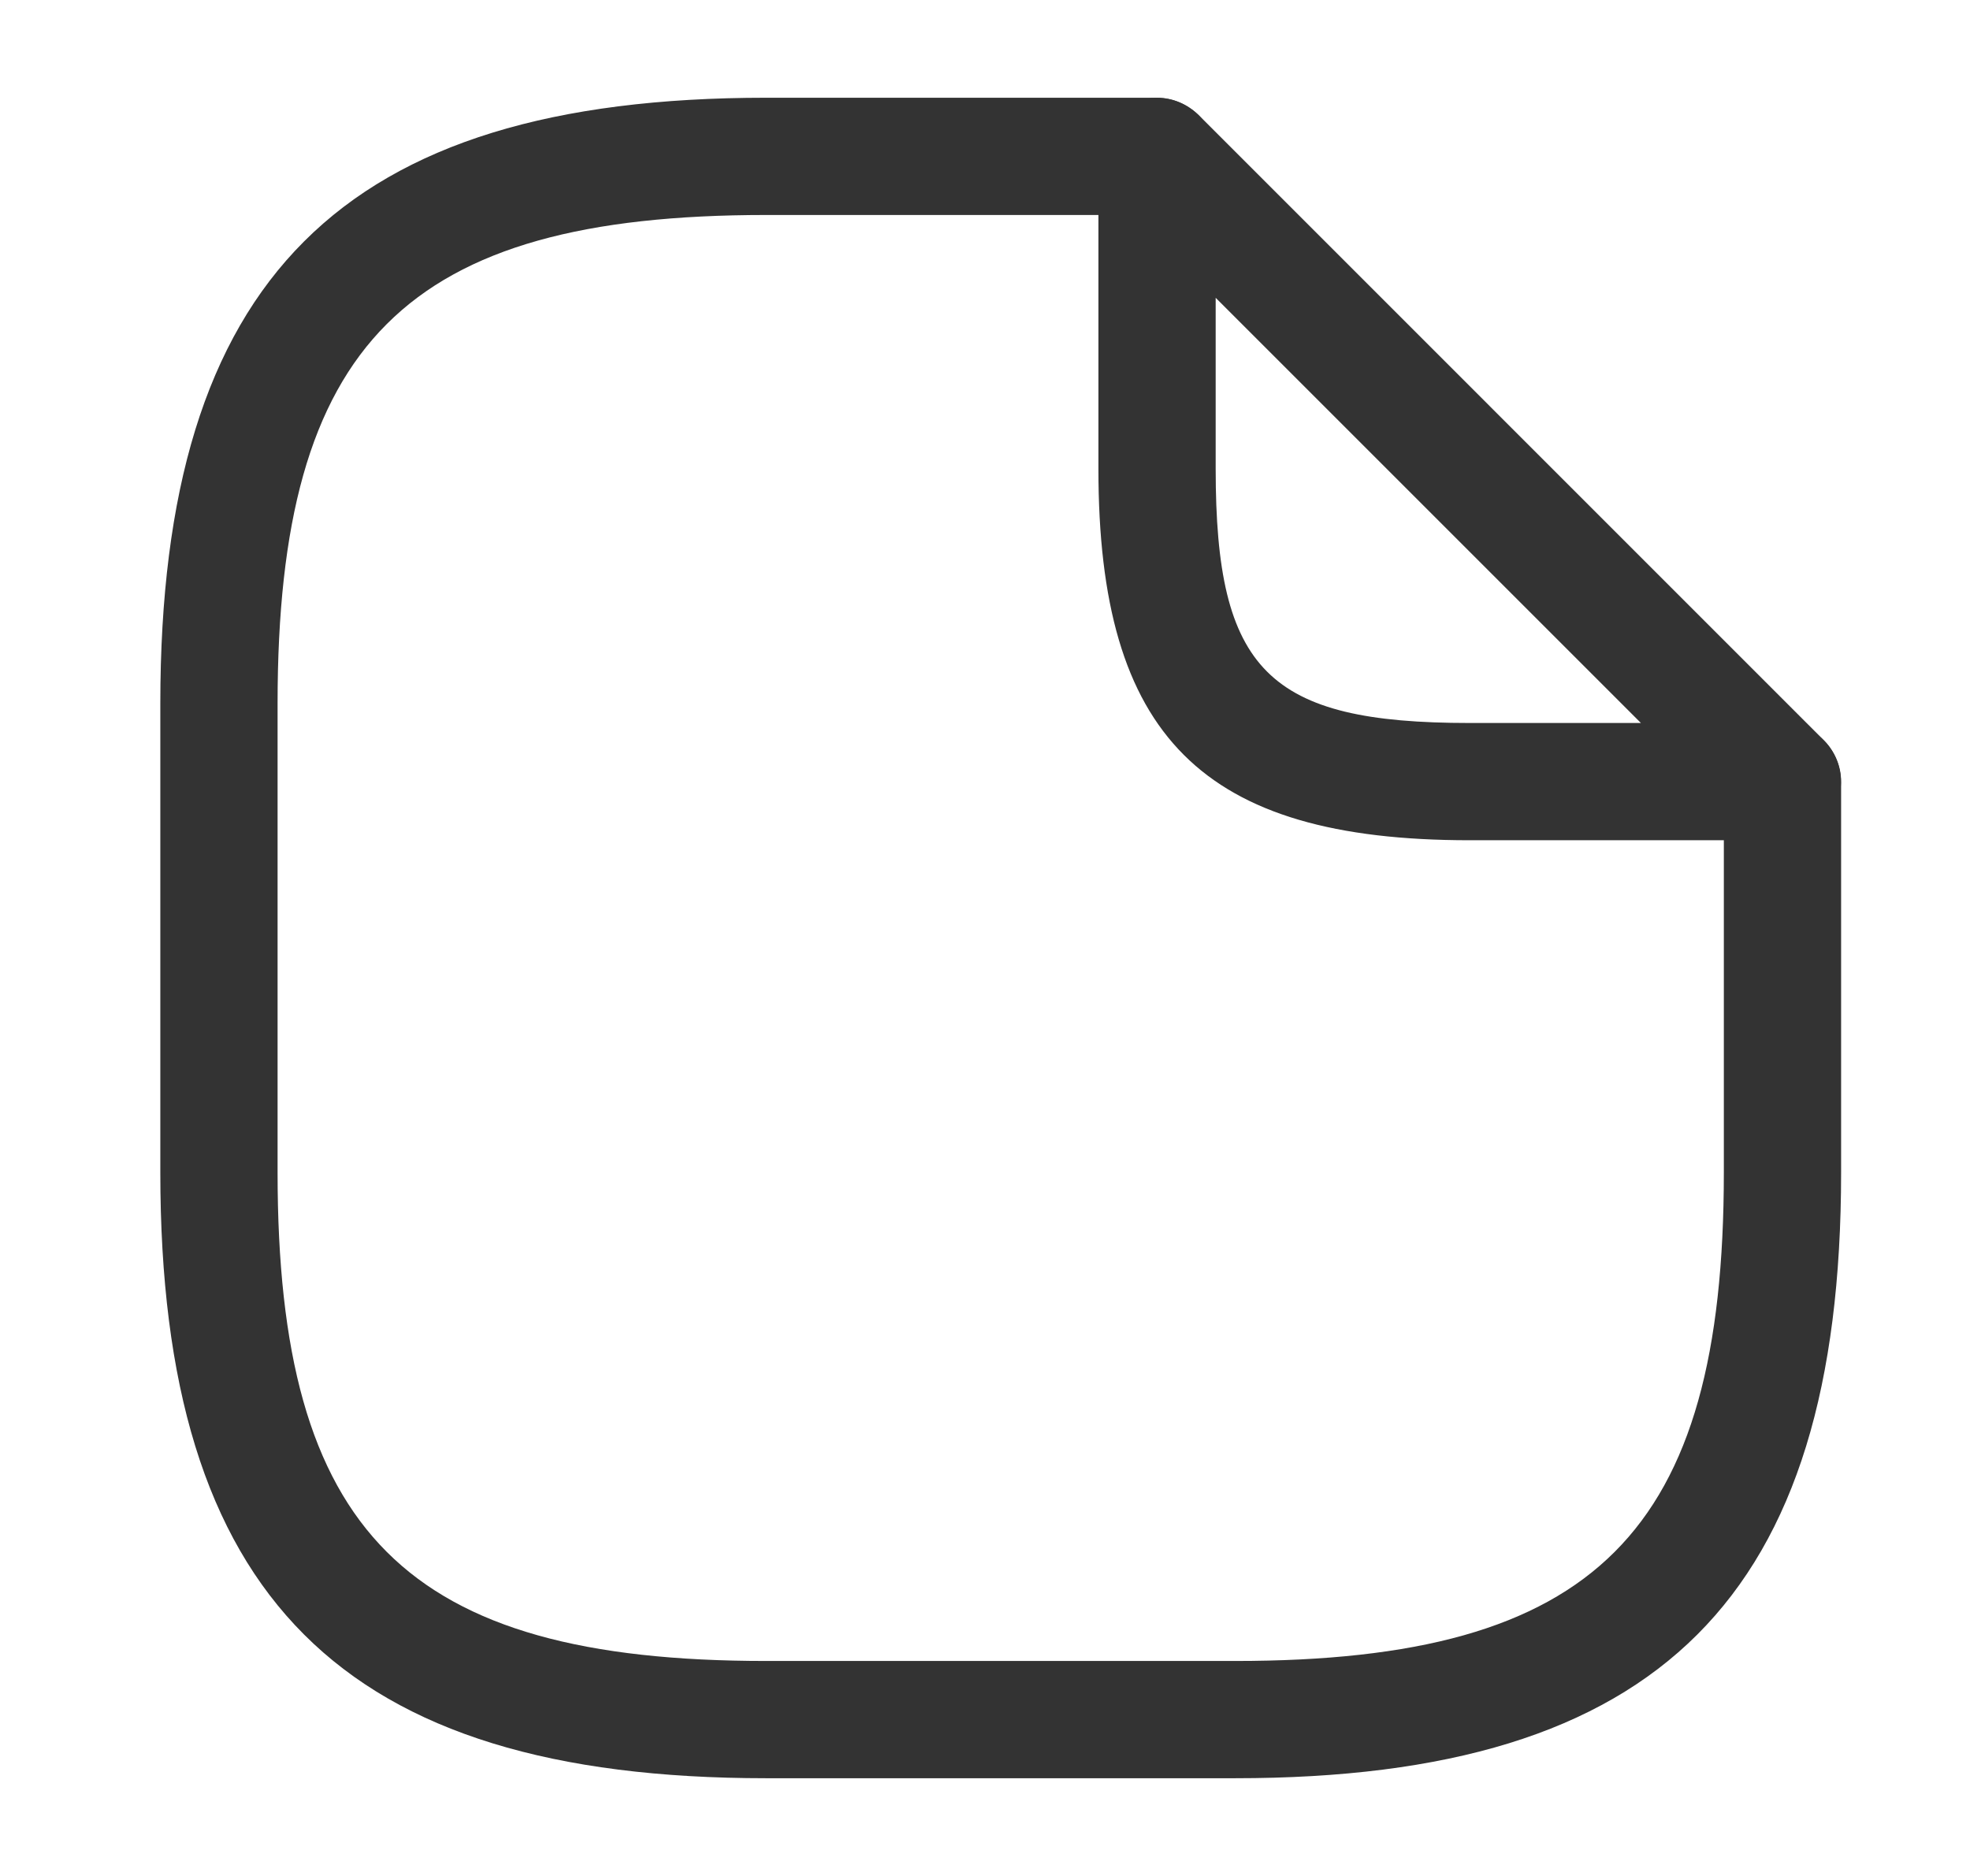
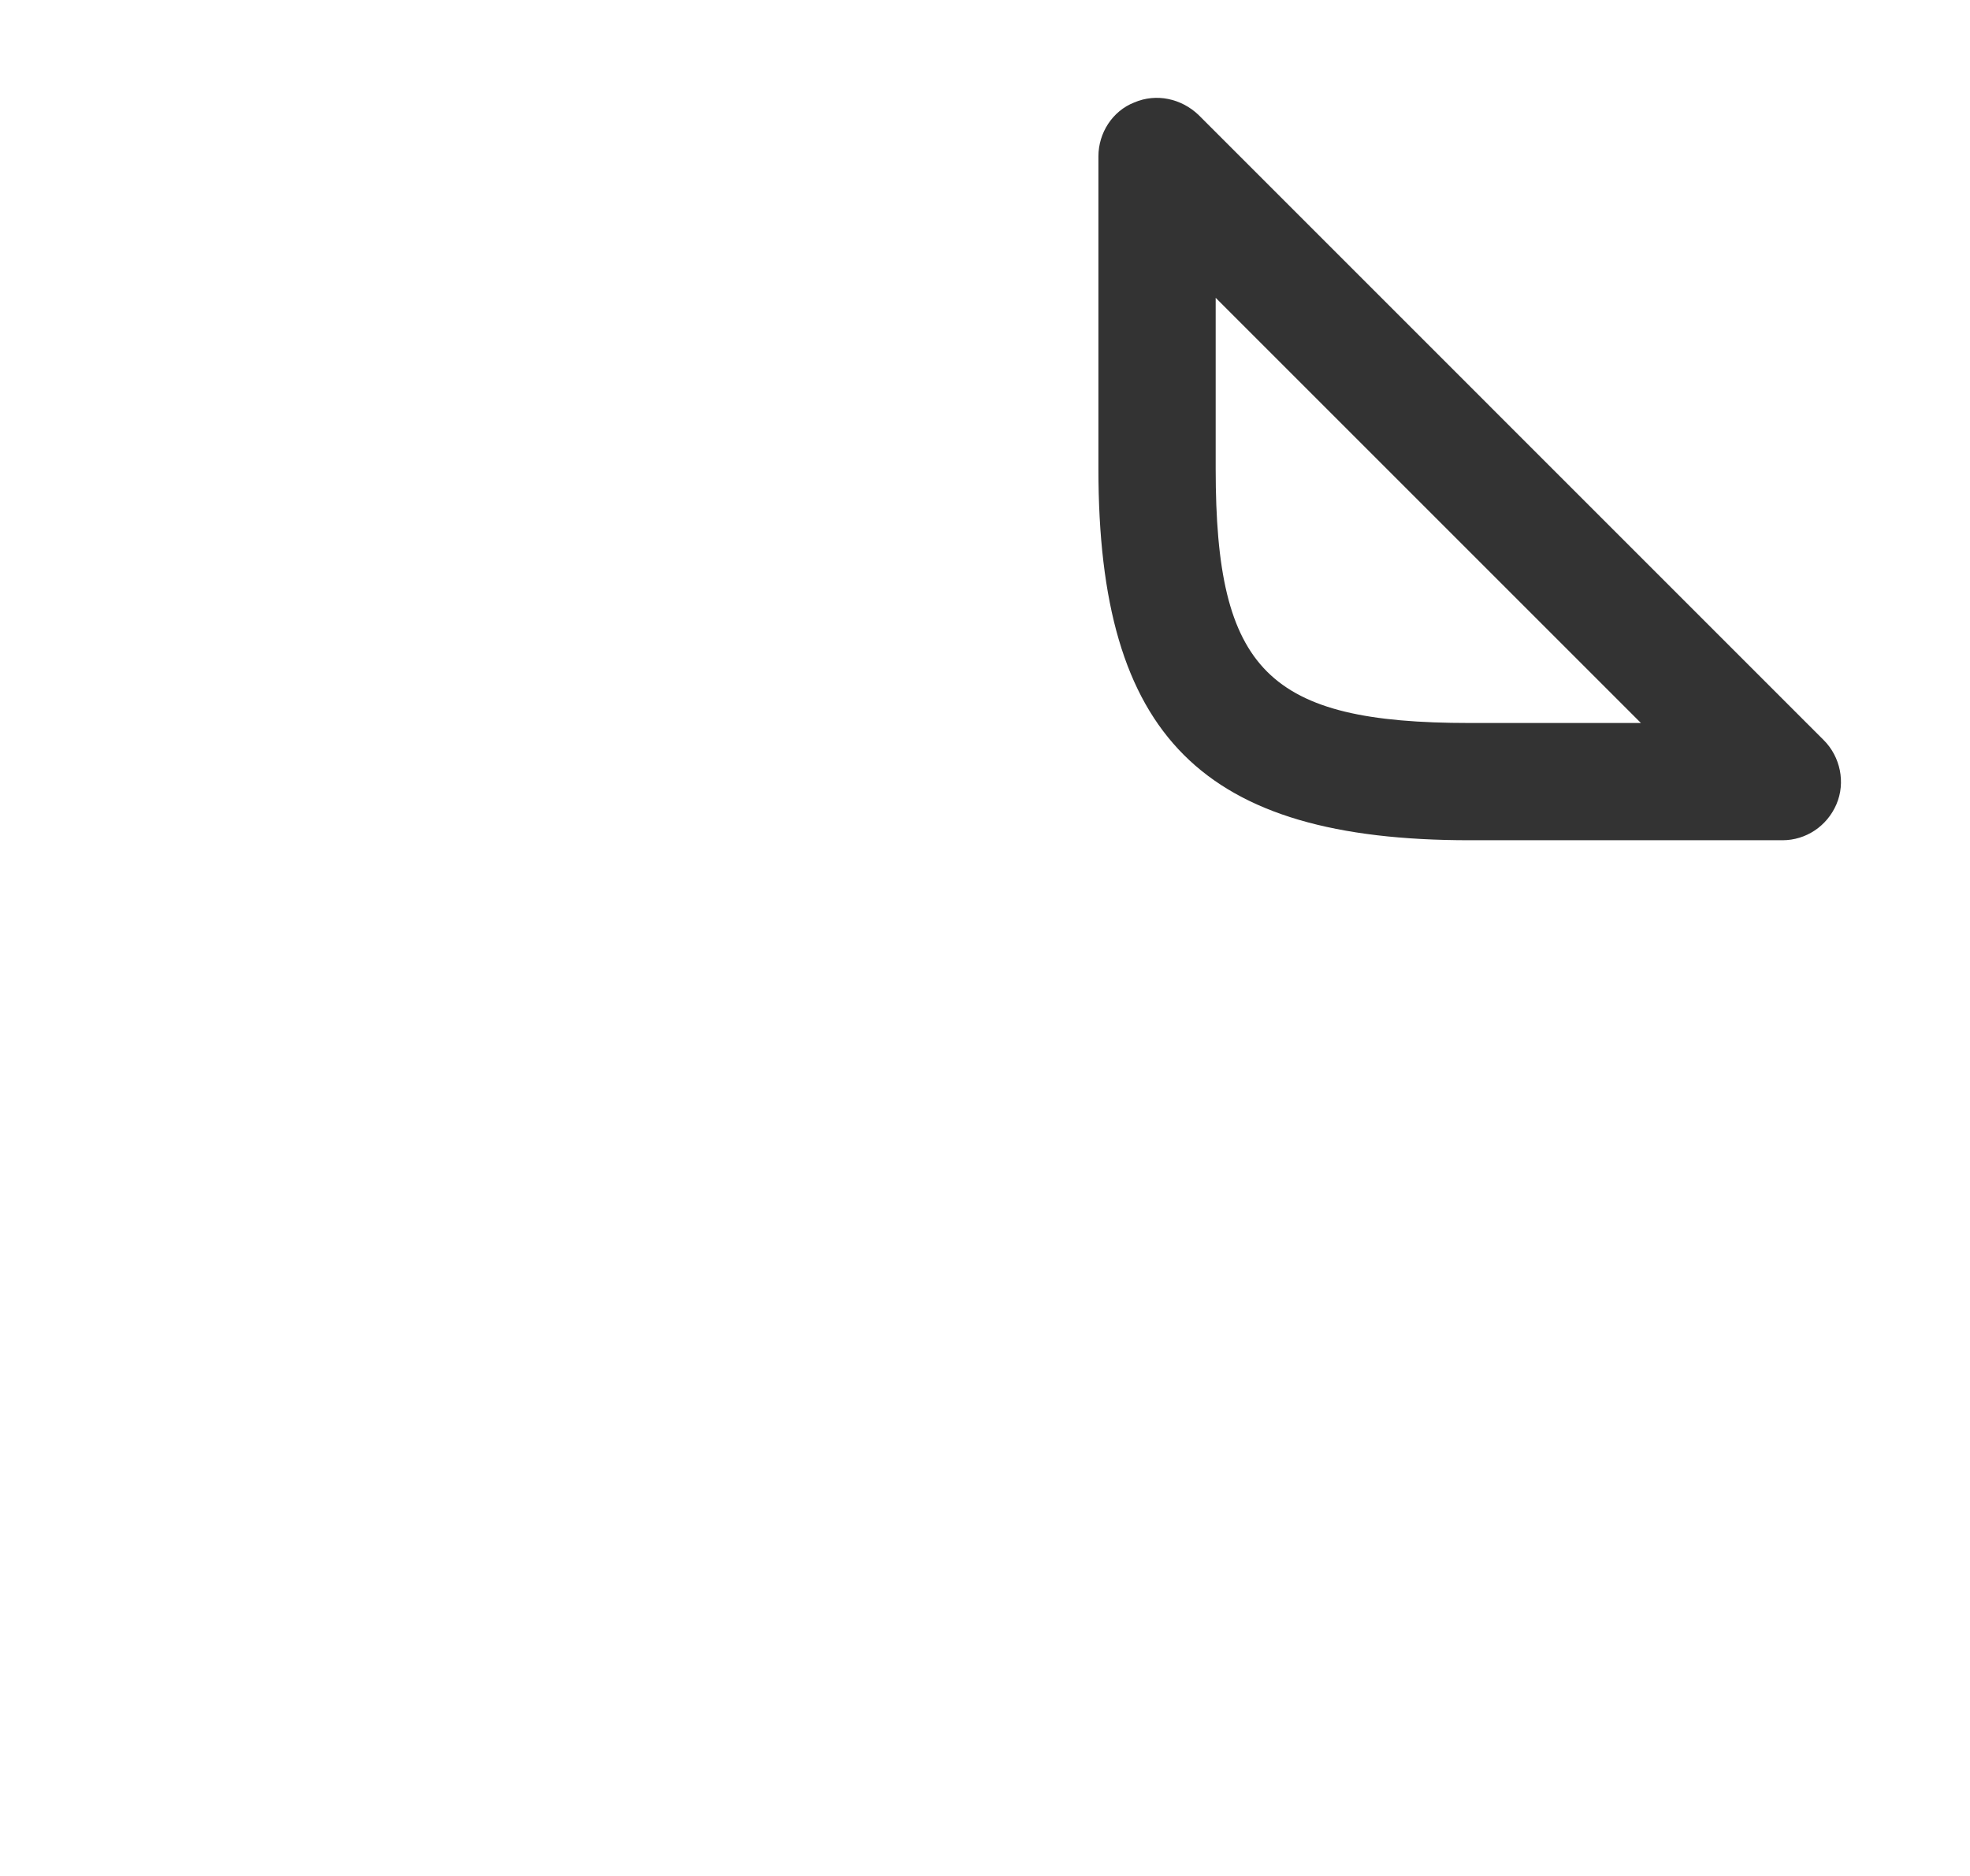
<svg xmlns="http://www.w3.org/2000/svg" width="21" height="20" viewBox="0 0 21 20" fill="none">
-   <path d="M13.167 18.958H8.167C3.642 18.958 1.709 17.025 1.709 12.5V7.5C1.709 2.975 3.642 1.042 8.167 1.042H12.334C12.676 1.042 12.959 1.325 12.959 1.667C12.959 2.008 12.676 2.292 12.334 2.292H8.167C4.326 2.292 2.959 3.658 2.959 7.5V12.5C2.959 16.342 4.326 17.708 8.167 17.708H13.167C17.009 17.708 18.376 16.342 18.376 12.5V8.333C18.376 7.992 18.659 7.708 19.001 7.708C19.342 7.708 19.626 7.992 19.626 8.333V12.5C19.626 17.025 17.692 18.958 13.167 18.958Z" fill="#333333" />
  <path d="M19.001 8.958H15.667C12.817 8.958 11.709 7.85 11.709 5V1.667C11.709 1.417 11.859 1.183 12.092 1.092C12.326 0.992 12.592 1.05 12.776 1.225L19.442 7.892C19.617 8.067 19.676 8.342 19.576 8.575C19.476 8.808 19.251 8.958 19.001 8.958ZM12.959 3.175V5C12.959 7.15 13.517 7.708 15.667 7.708H17.492L12.959 3.175Z" fill="#333333" />
</svg>